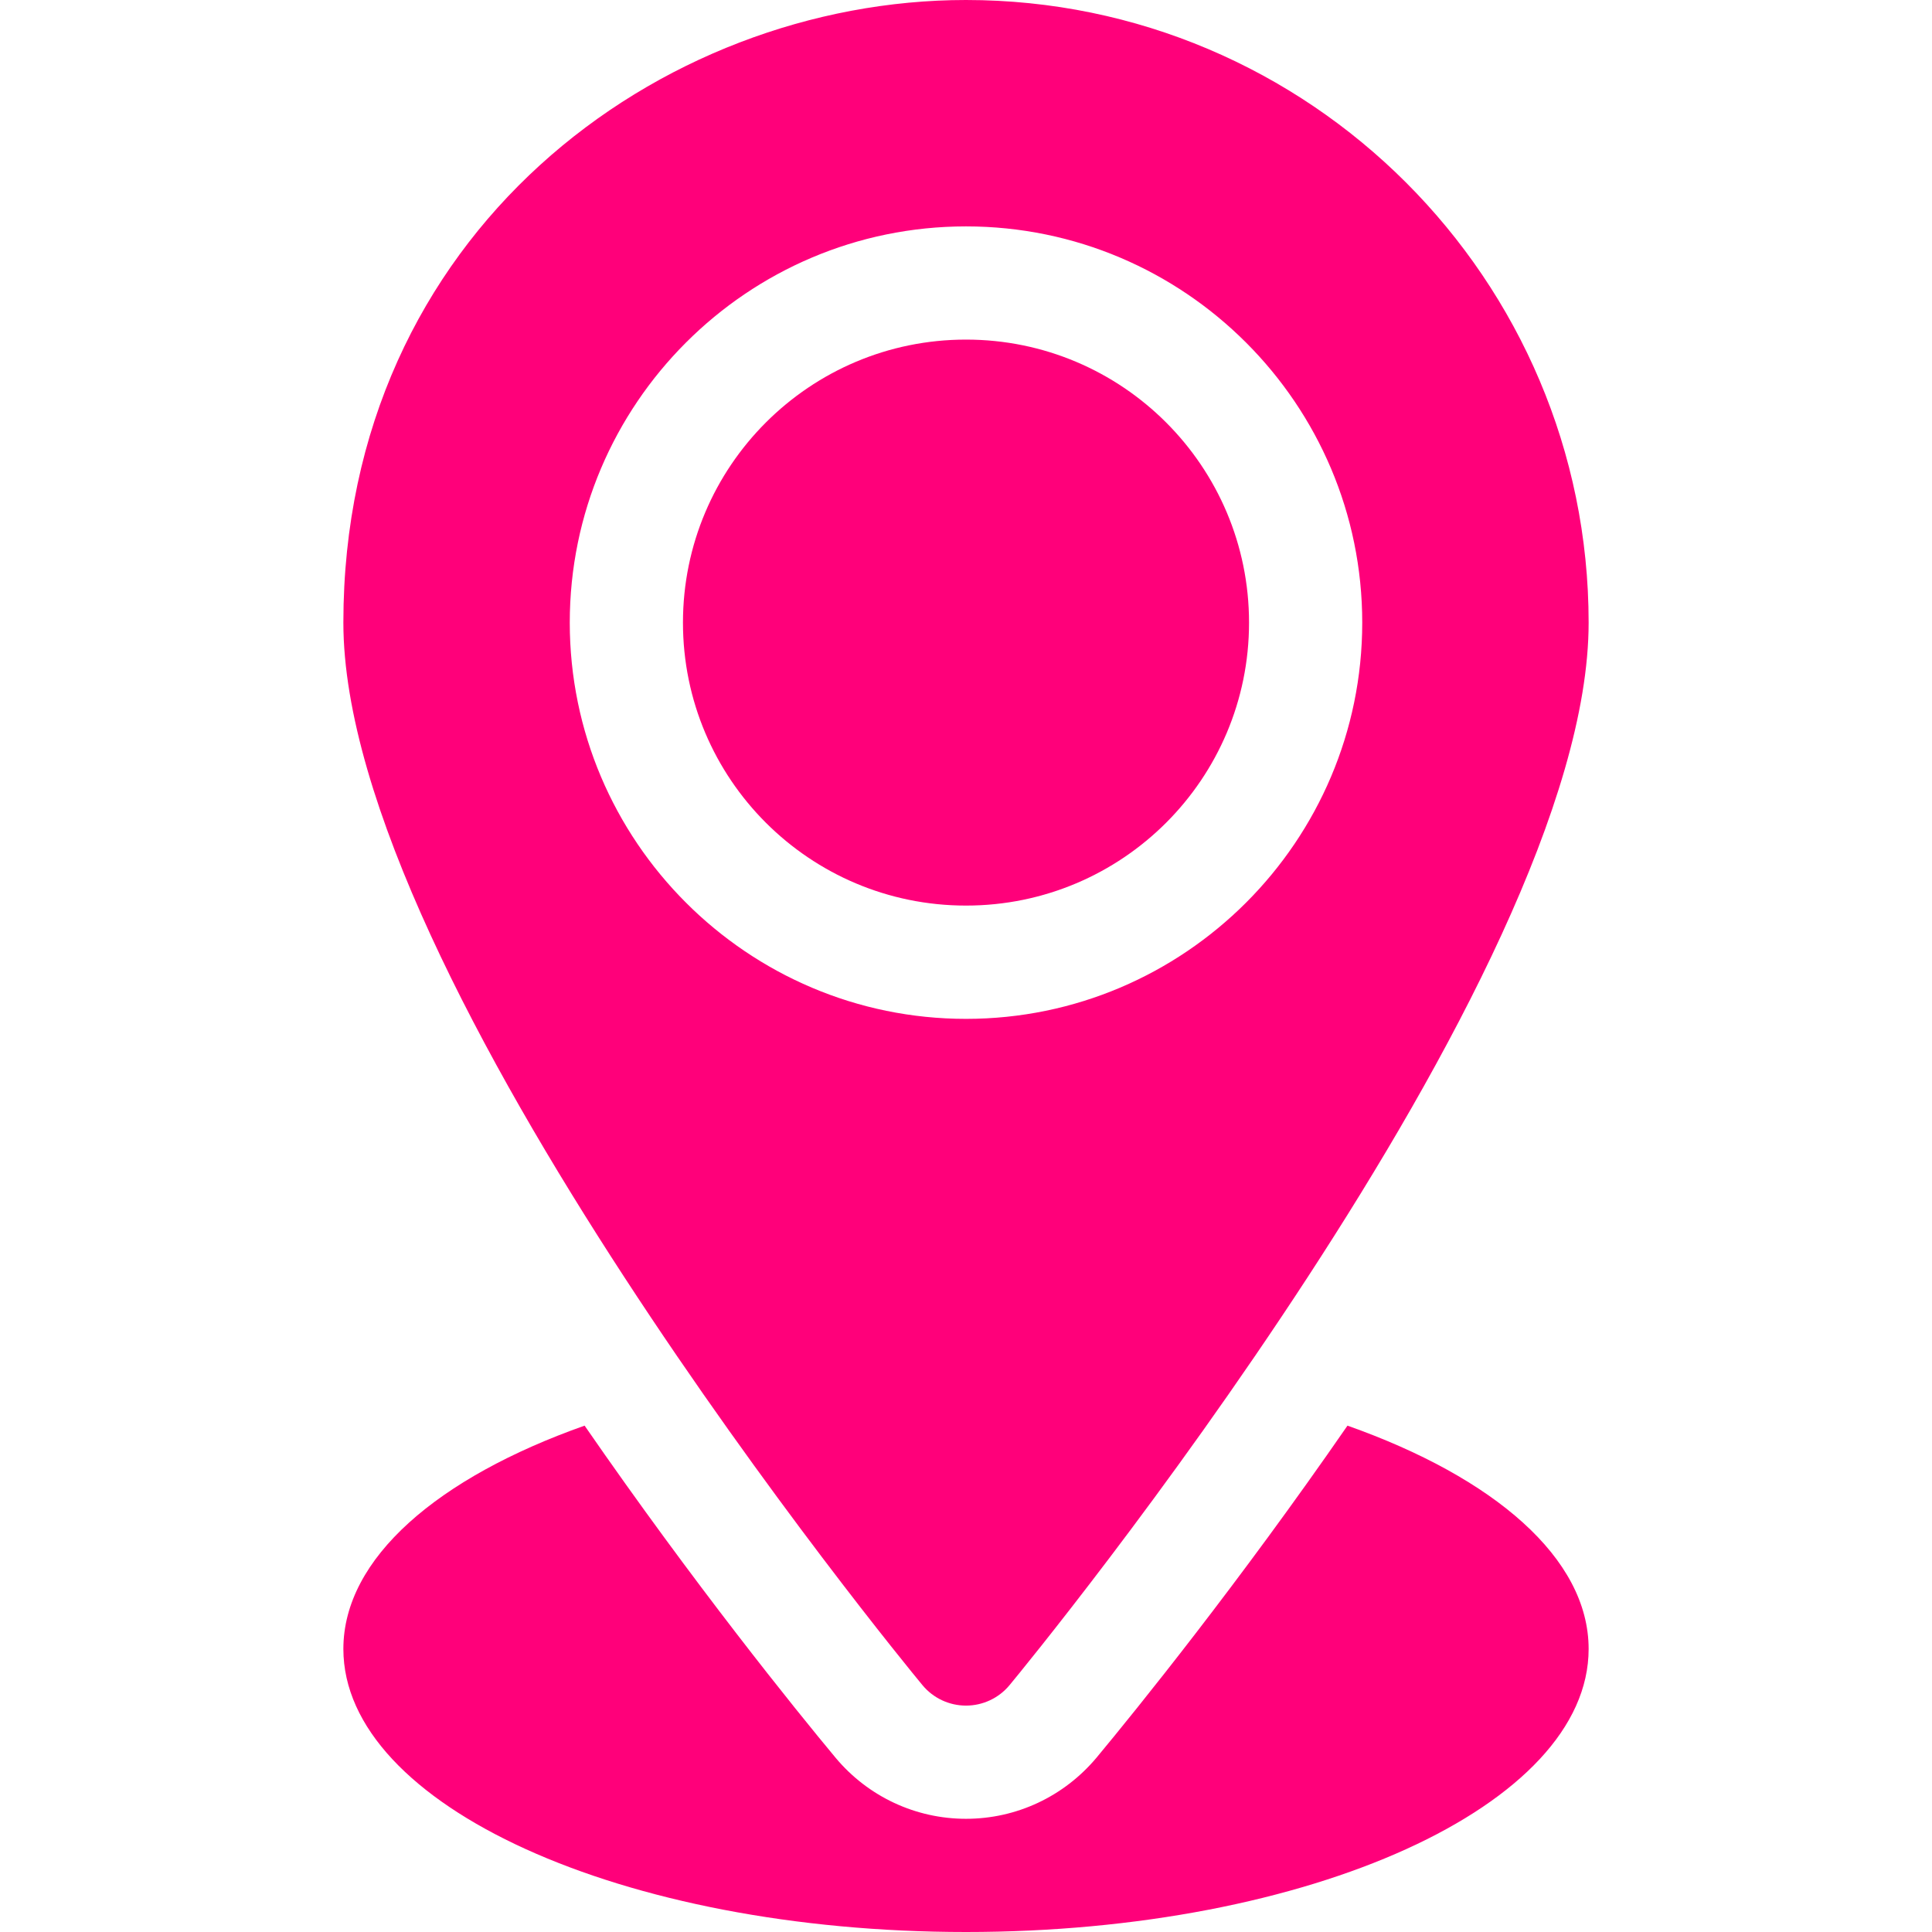
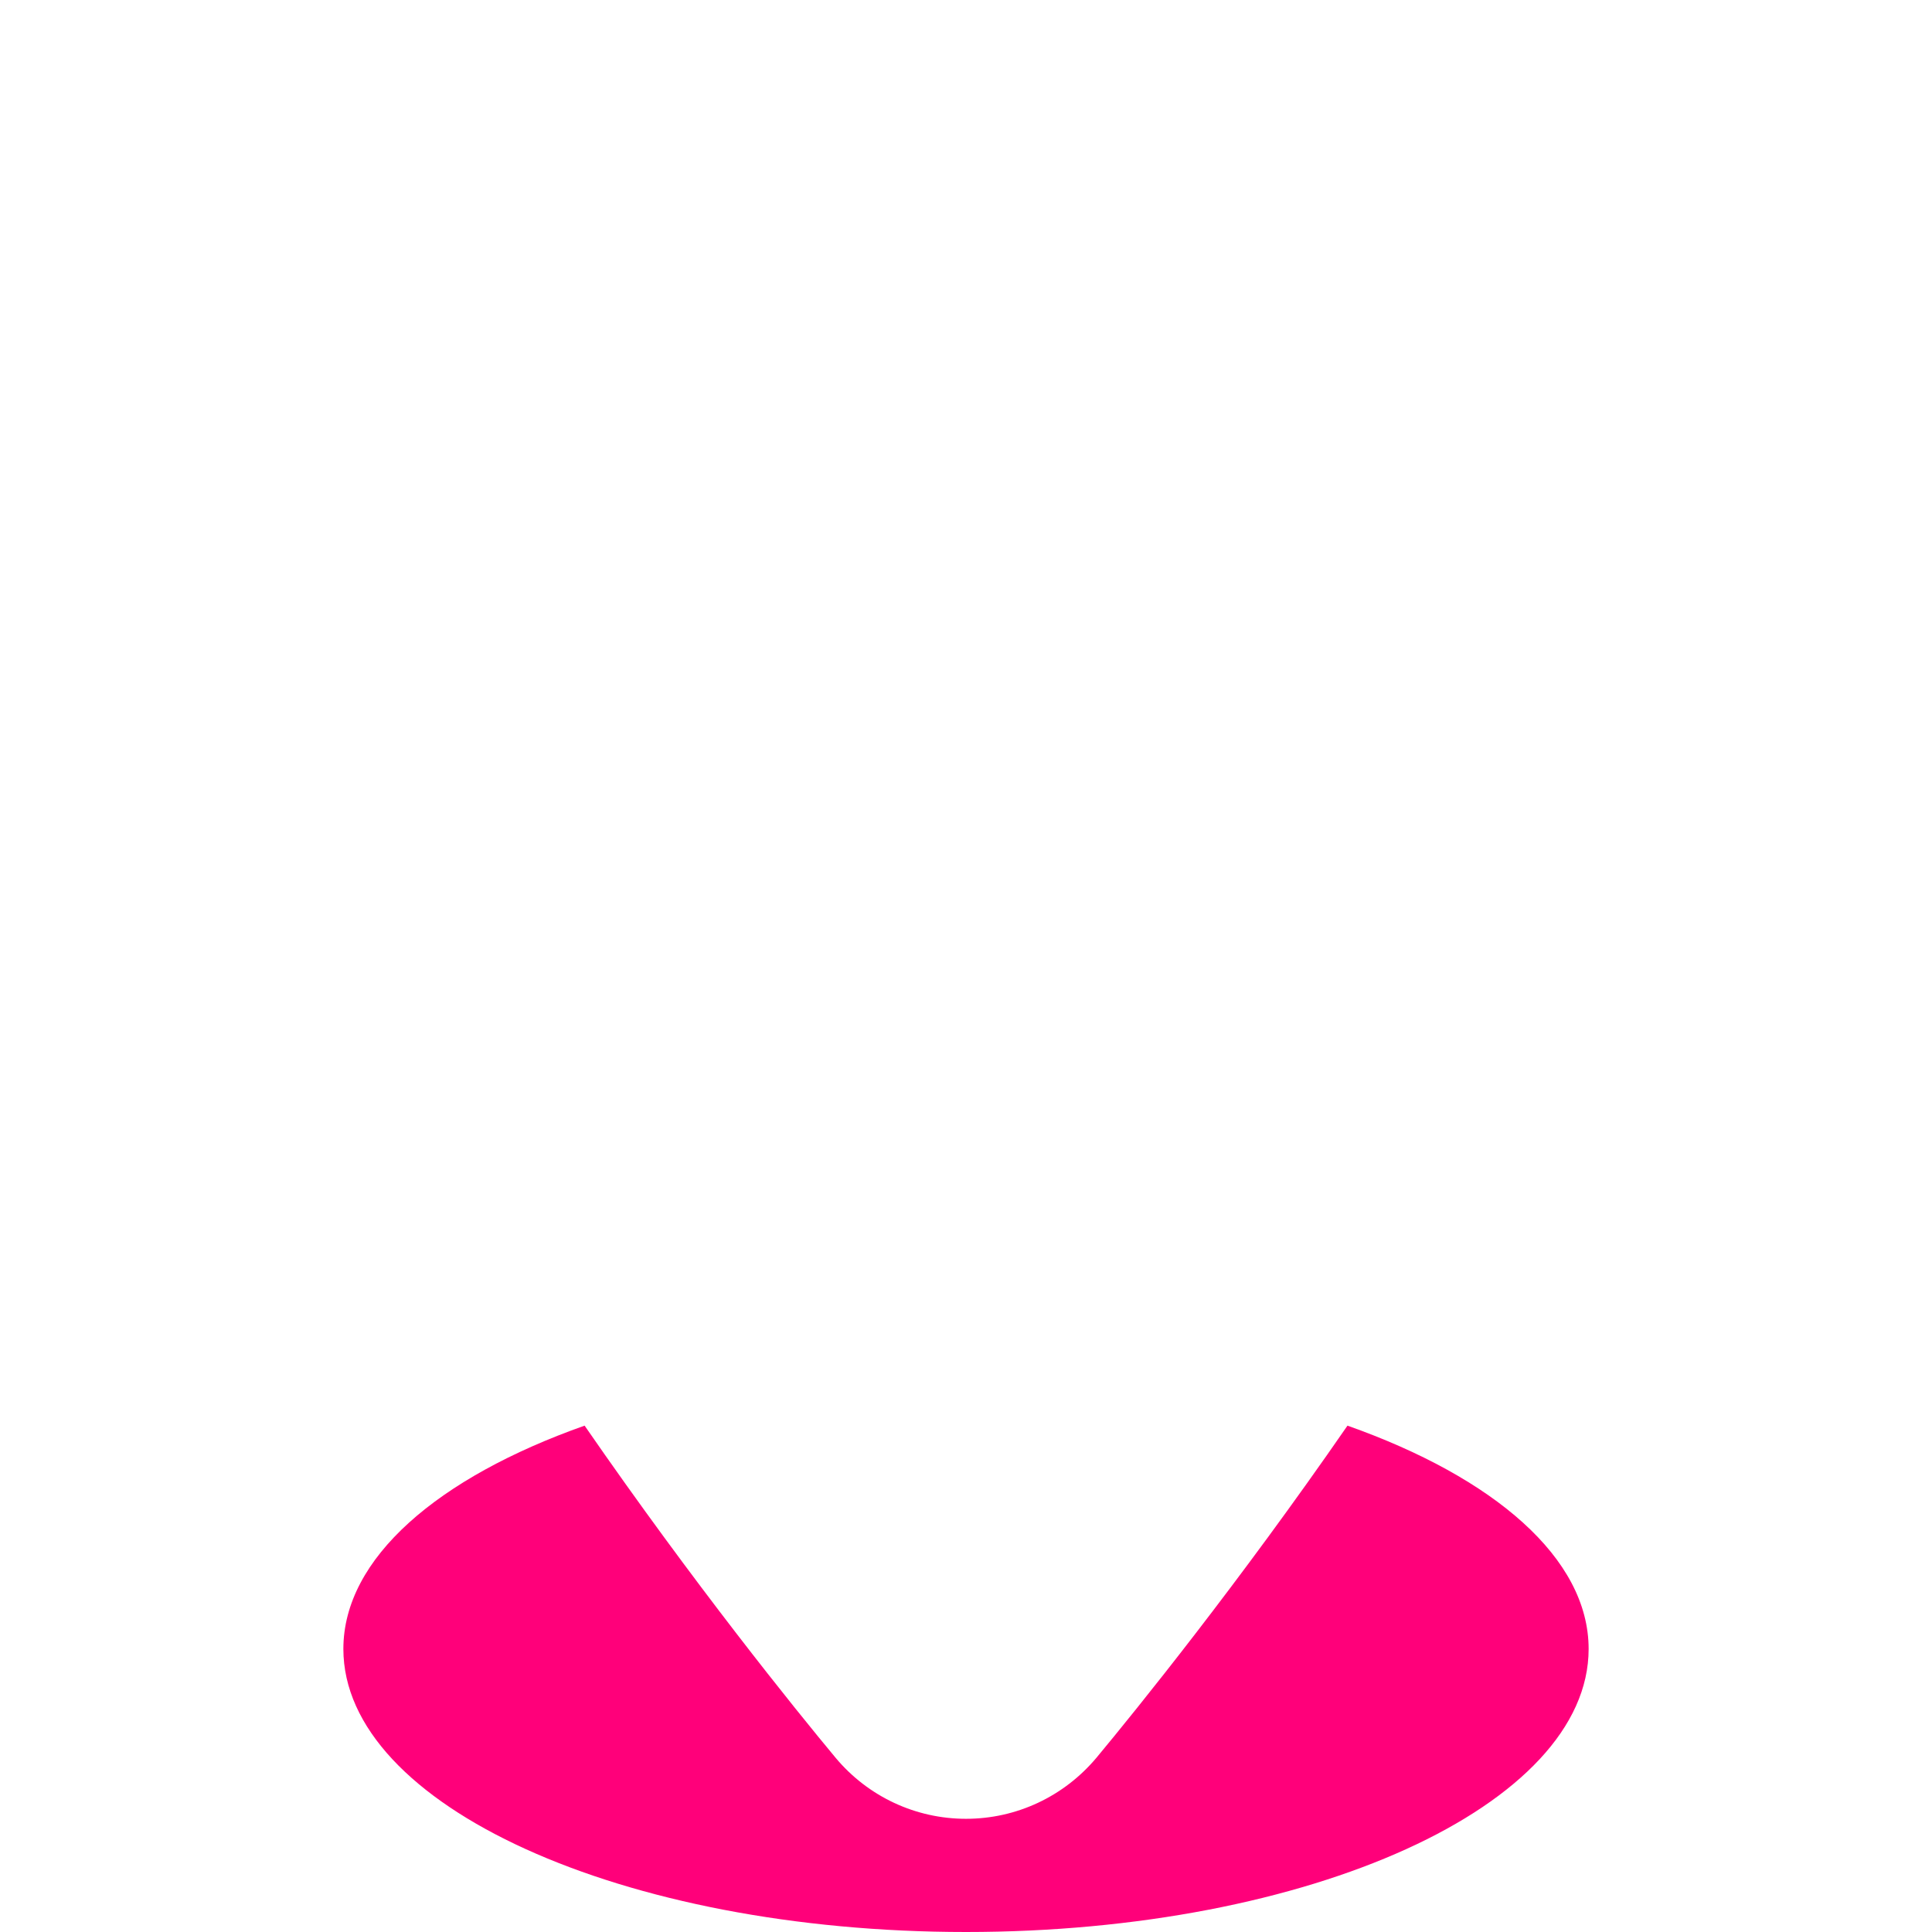
<svg xmlns="http://www.w3.org/2000/svg" width="22" height="22" viewBox="0 0 22 22" fill="none">
-   <path d="M11 10.312C12.78 10.312 14.223 8.87 14.223 7.09C14.223 5.31 12.78 3.867 11 3.867C9.22 3.867 7.777 5.31 7.777 7.09C7.777 8.87 9.22 10.312 11 10.312Z" fill="#FF007A" />
-   <path d="M11 0C7.515 0 3.91 2.652 3.91 7.09C3.91 11.144 10.236 18.867 10.505 19.19C10.627 19.337 10.809 19.422 11 19.422C11.191 19.422 11.373 19.337 11.495 19.19C11.764 18.867 18.09 11.144 18.09 7.09C18.09 3.18 14.909 0 11 0ZM11 11.602C8.512 11.602 6.488 9.577 6.488 7.09C6.488 4.602 8.512 2.578 11 2.578C13.488 2.578 15.512 4.602 15.512 7.09C15.512 9.577 13.488 11.602 11 11.602Z" fill="#FF007A" />
  <path d="M15.344 16.234C14.101 18.033 12.939 19.47 12.487 20.014C12.115 20.458 11.574 20.711 11 20.711C10.426 20.711 9.885 20.458 9.516 20.017C9.062 19.472 7.9 18.034 6.657 16.234C4.988 16.824 3.91 17.742 3.91 18.777C3.91 20.557 7.084 22 11 22C14.916 22 18.09 20.557 18.09 18.777C18.09 17.742 17.012 16.824 15.344 16.234Z" fill="#FF007A" />
</svg>